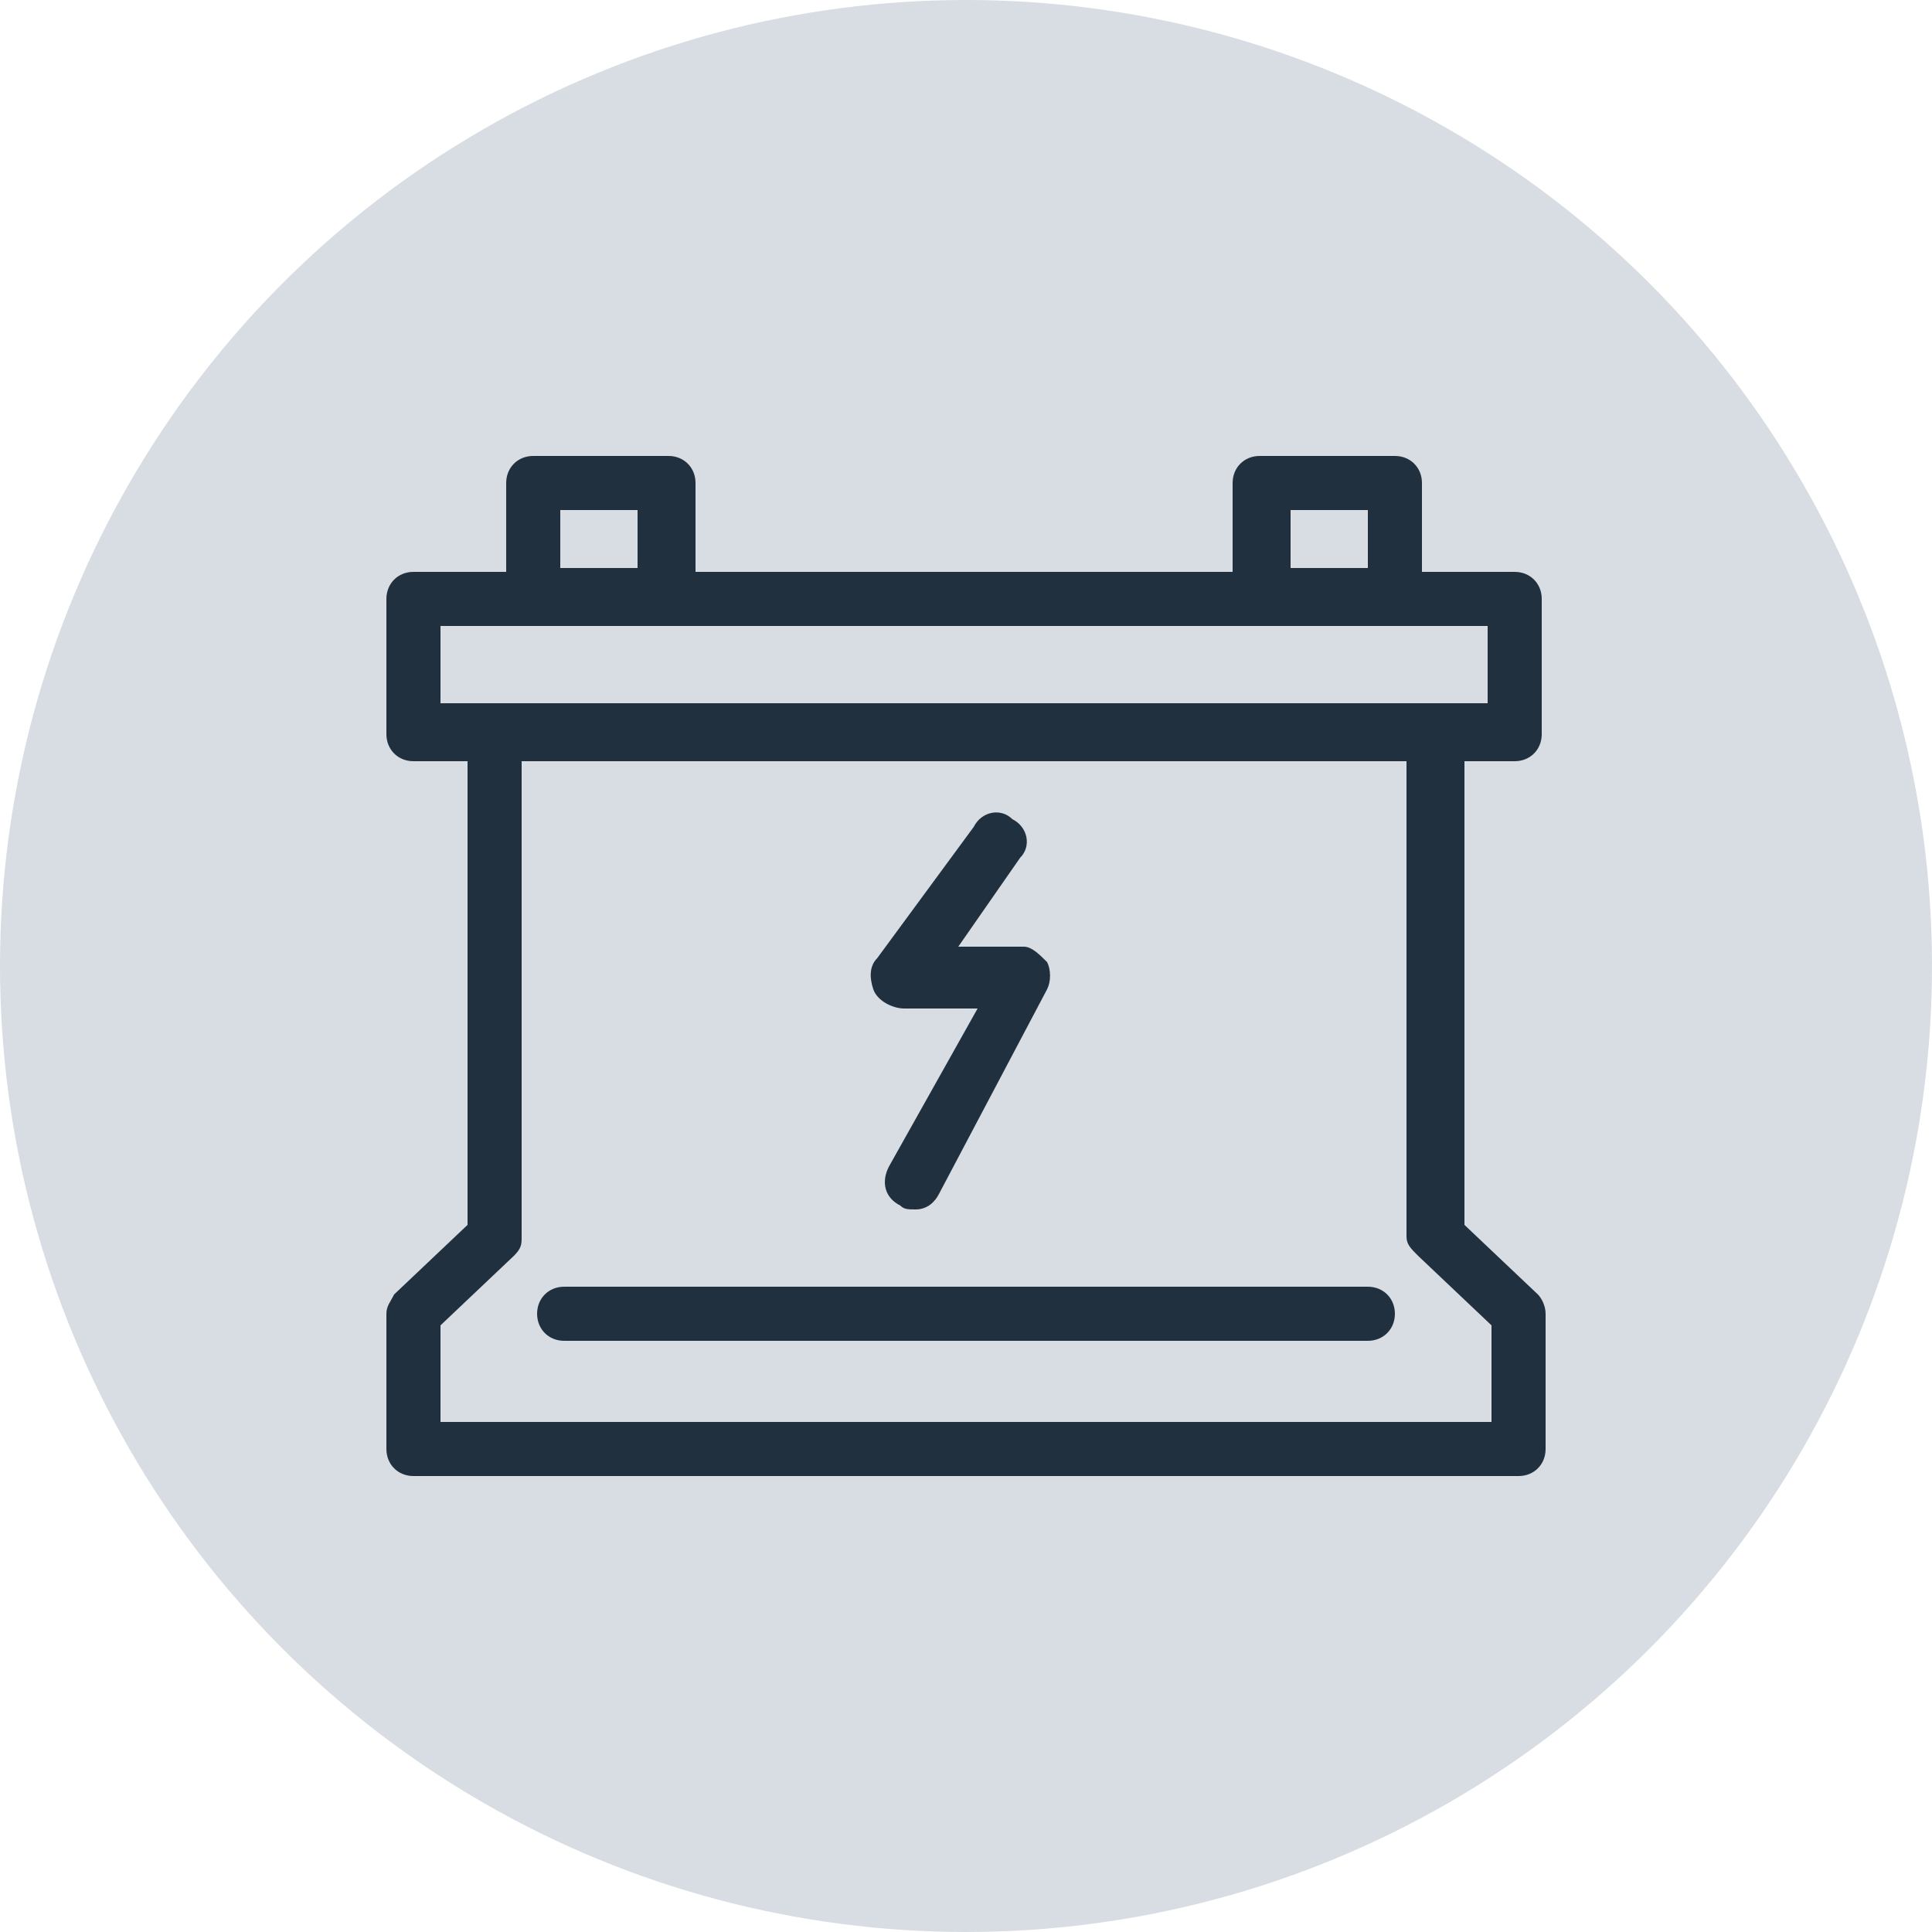
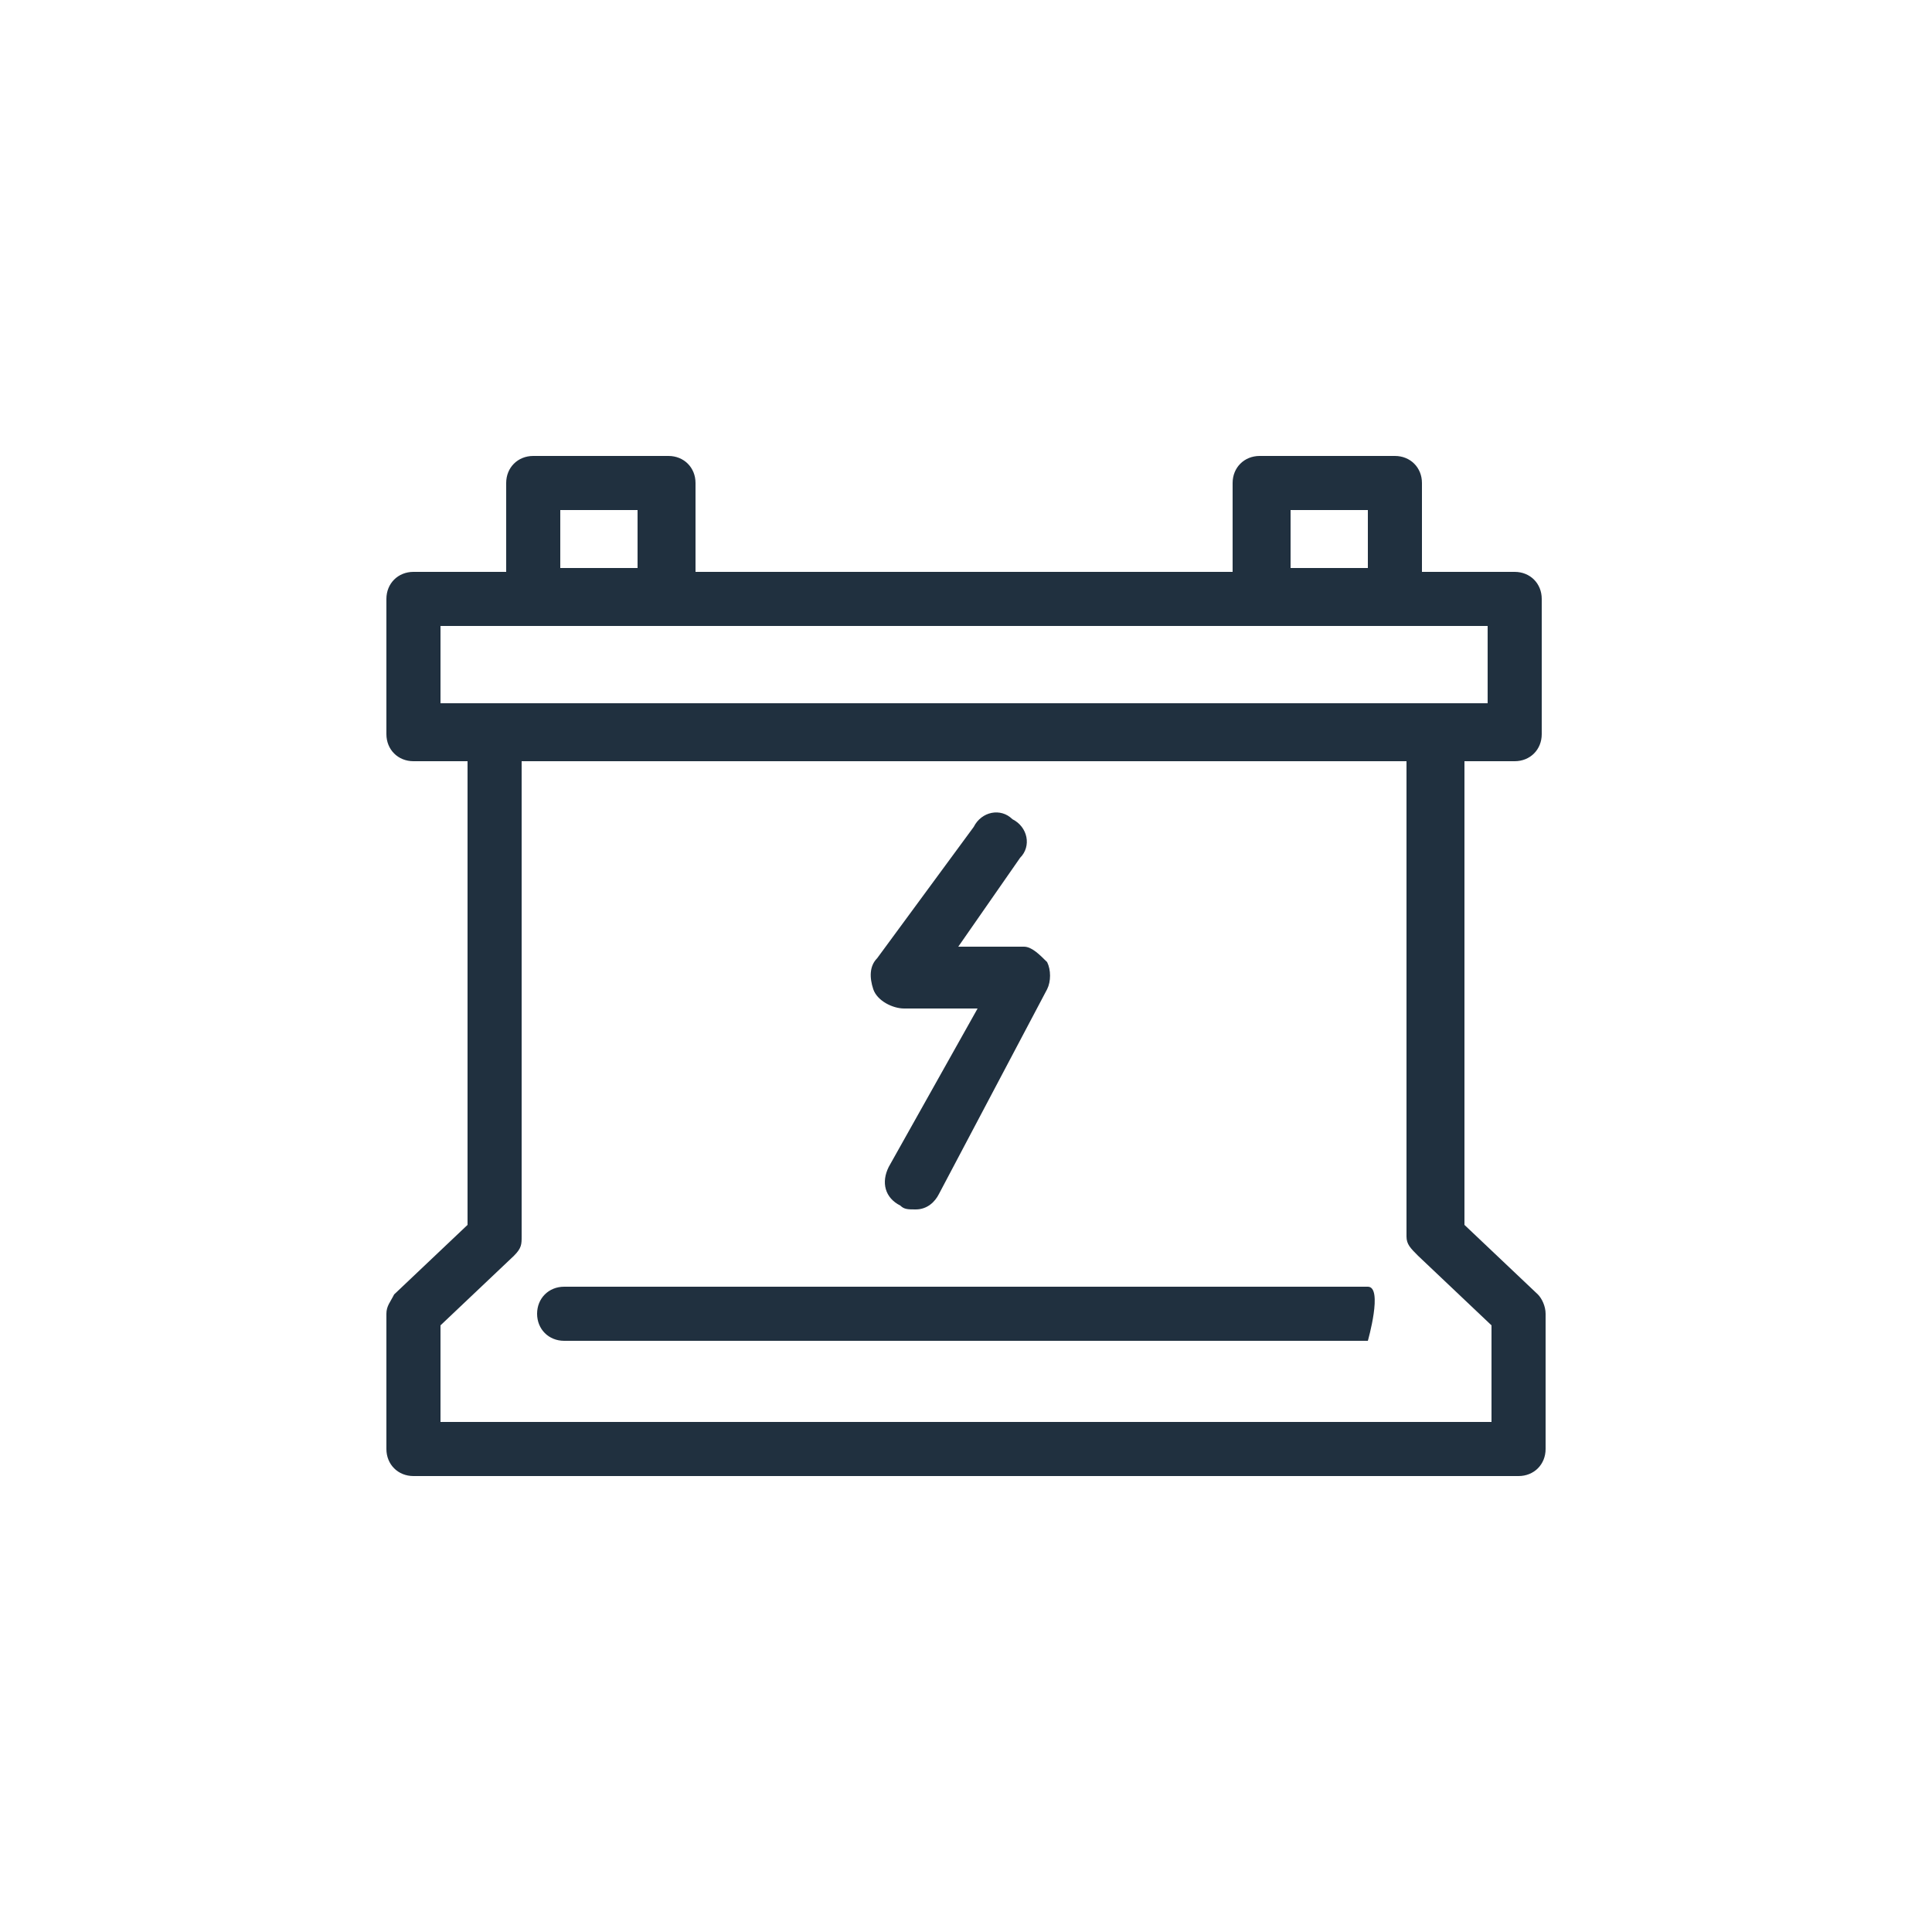
<svg xmlns="http://www.w3.org/2000/svg" version="1.1" id="Ebene_1" x="0px" y="0px" viewBox="0 0 50 50" style="enable-background:new 0 0 50 50;" xml:space="preserve">
  <style type="text/css"> .st0{fill:#D8DDE3;} .st1{fill:#20303F;} </style>
-   <circle class="st0" cx="25" cy="25" r="25" />
  <g>
    <path class="st1" d="M39.2,19.7c0.4,0,0.7-0.3,0.7-0.7v-3.5c0-0.4-0.3-0.7-0.7-0.7h-2.4v-2.3c0-0.4-0.3-0.7-0.7-0.7h-3.5 c-0.4,0-0.7,0.3-0.7,0.7v2.3H18v-2.3c0-0.4-0.3-0.7-0.7-0.7h-3.5c-0.4,0-0.7,0.3-0.7,0.7v2.3h-2.4c-0.4,0-0.7,0.3-0.7,0.7V19 c0,0.4,0.3,0.7,0.7,0.7h1.4v12l-1.9,1.8C10.1,33.7,10,33.8,10,34v3.5c0,0.4,0.3,0.7,0.7,0.7h28.6c0.4,0,0.7-0.3,0.7-0.7V34 c0-0.2-0.1-0.4-0.2-0.5l-1.9-1.8v-12H39.2z M33.4,13.2h2v1.5h-2V13.2z M14.5,13.2h2v1.5h-2V13.2z M11.4,16.2h27.1v2H11.4 C11.4,18.3,11.4,16.2,11.4,16.2z M36.7,32.5l1.9,1.8v2.5H11.4v-2.5l1.9-1.8c0.2-0.2,0.2-0.3,0.2-0.5V19.7h22.9V32 C36.4,32.2,36.5,32.3,36.7,32.5z" />
-     <path class="st1" d="M35.4,33.3H14.6c-0.4,0-0.7,0.3-0.7,0.7s0.3,0.7,0.7,0.7h20.8c0.4,0,0.7-0.3,0.7-0.7S35.8,33.3,35.4,33.3z" />
+     <path class="st1" d="M35.4,33.3H14.6c-0.4,0-0.7,0.3-0.7,0.7s0.3,0.7,0.7,0.7h20.8S35.8,33.3,35.4,33.3z" />
    <path class="st1" d="M23.4,26.1h1.9l-2.3,4.1c-0.2,0.4-0.1,0.8,0.3,1c0.1,0.1,0.2,0.1,0.4,0.1c0.3,0,0.5-0.2,0.6-0.4l2.8-5.3 c0.1-0.2,0.1-0.5,0-0.7c-0.2-0.2-0.4-0.4-0.6-0.4h-1.7l1.6-2.3c0.3-0.3,0.2-0.8-0.2-1c-0.3-0.3-0.8-0.2-1,0.2l-2.5,3.4 c-0.2,0.2-0.2,0.5-0.1,0.8S23.1,26.1,23.4,26.1z" />
  </g>
</svg>